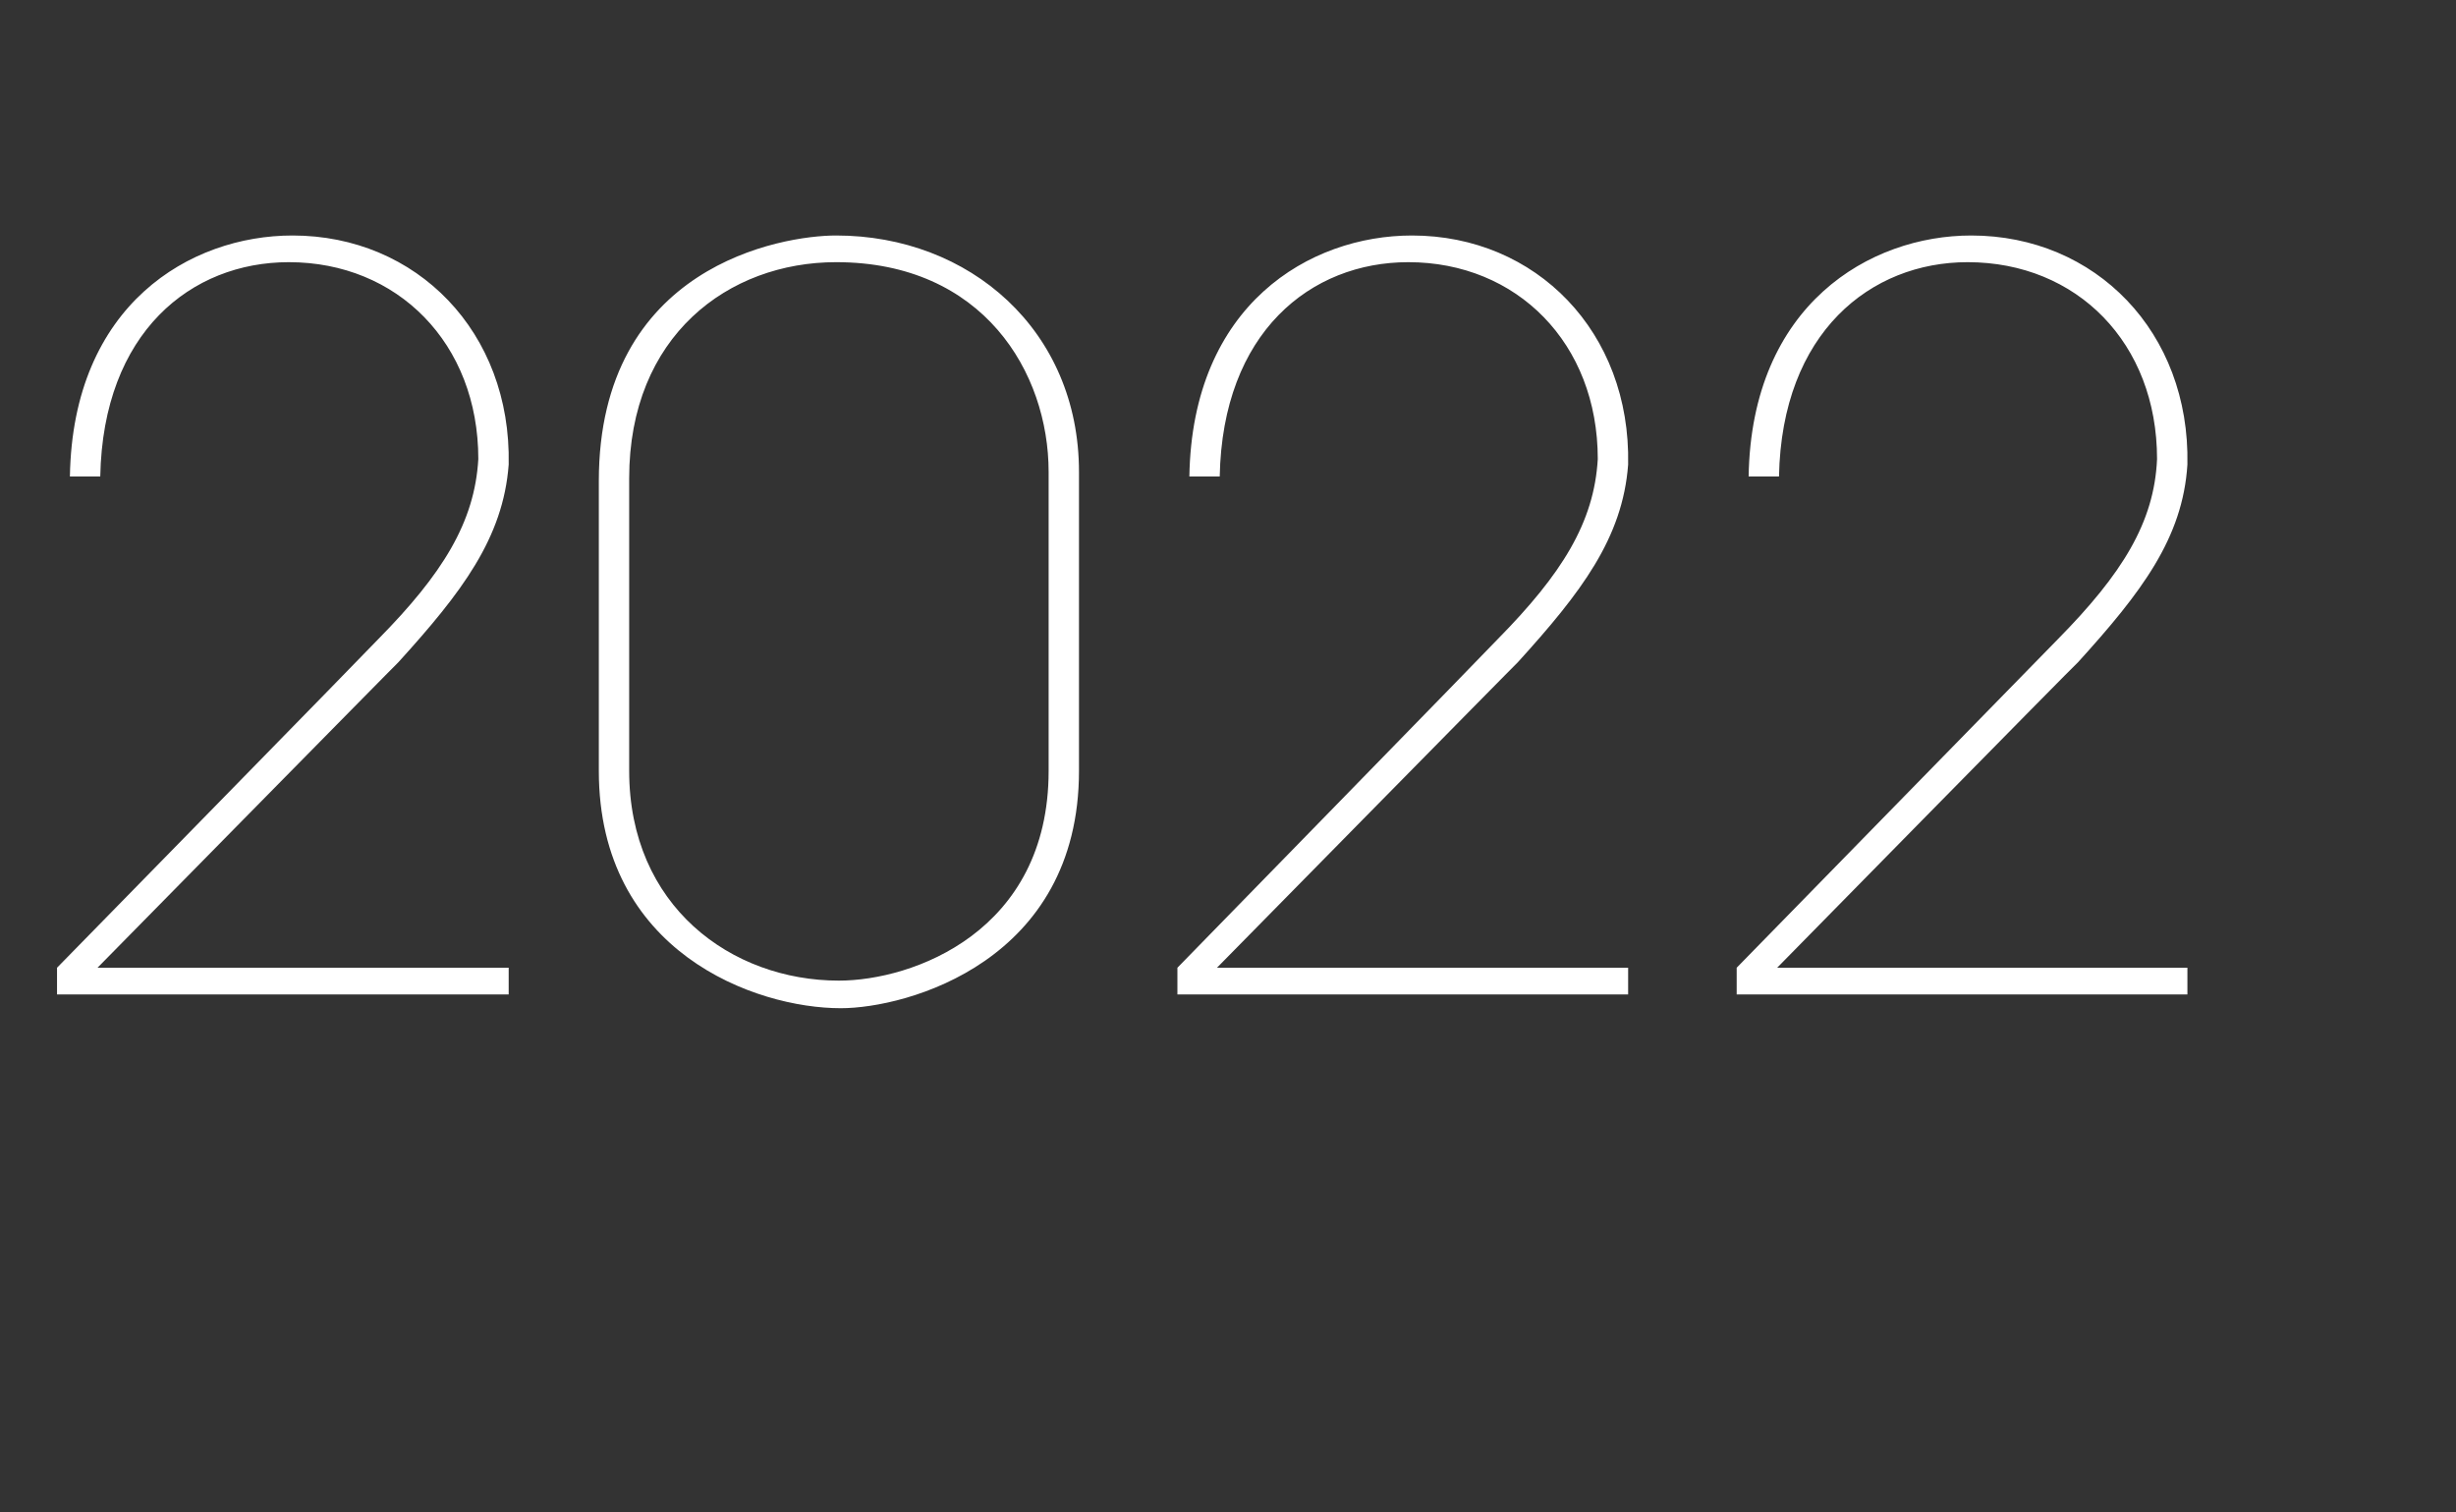
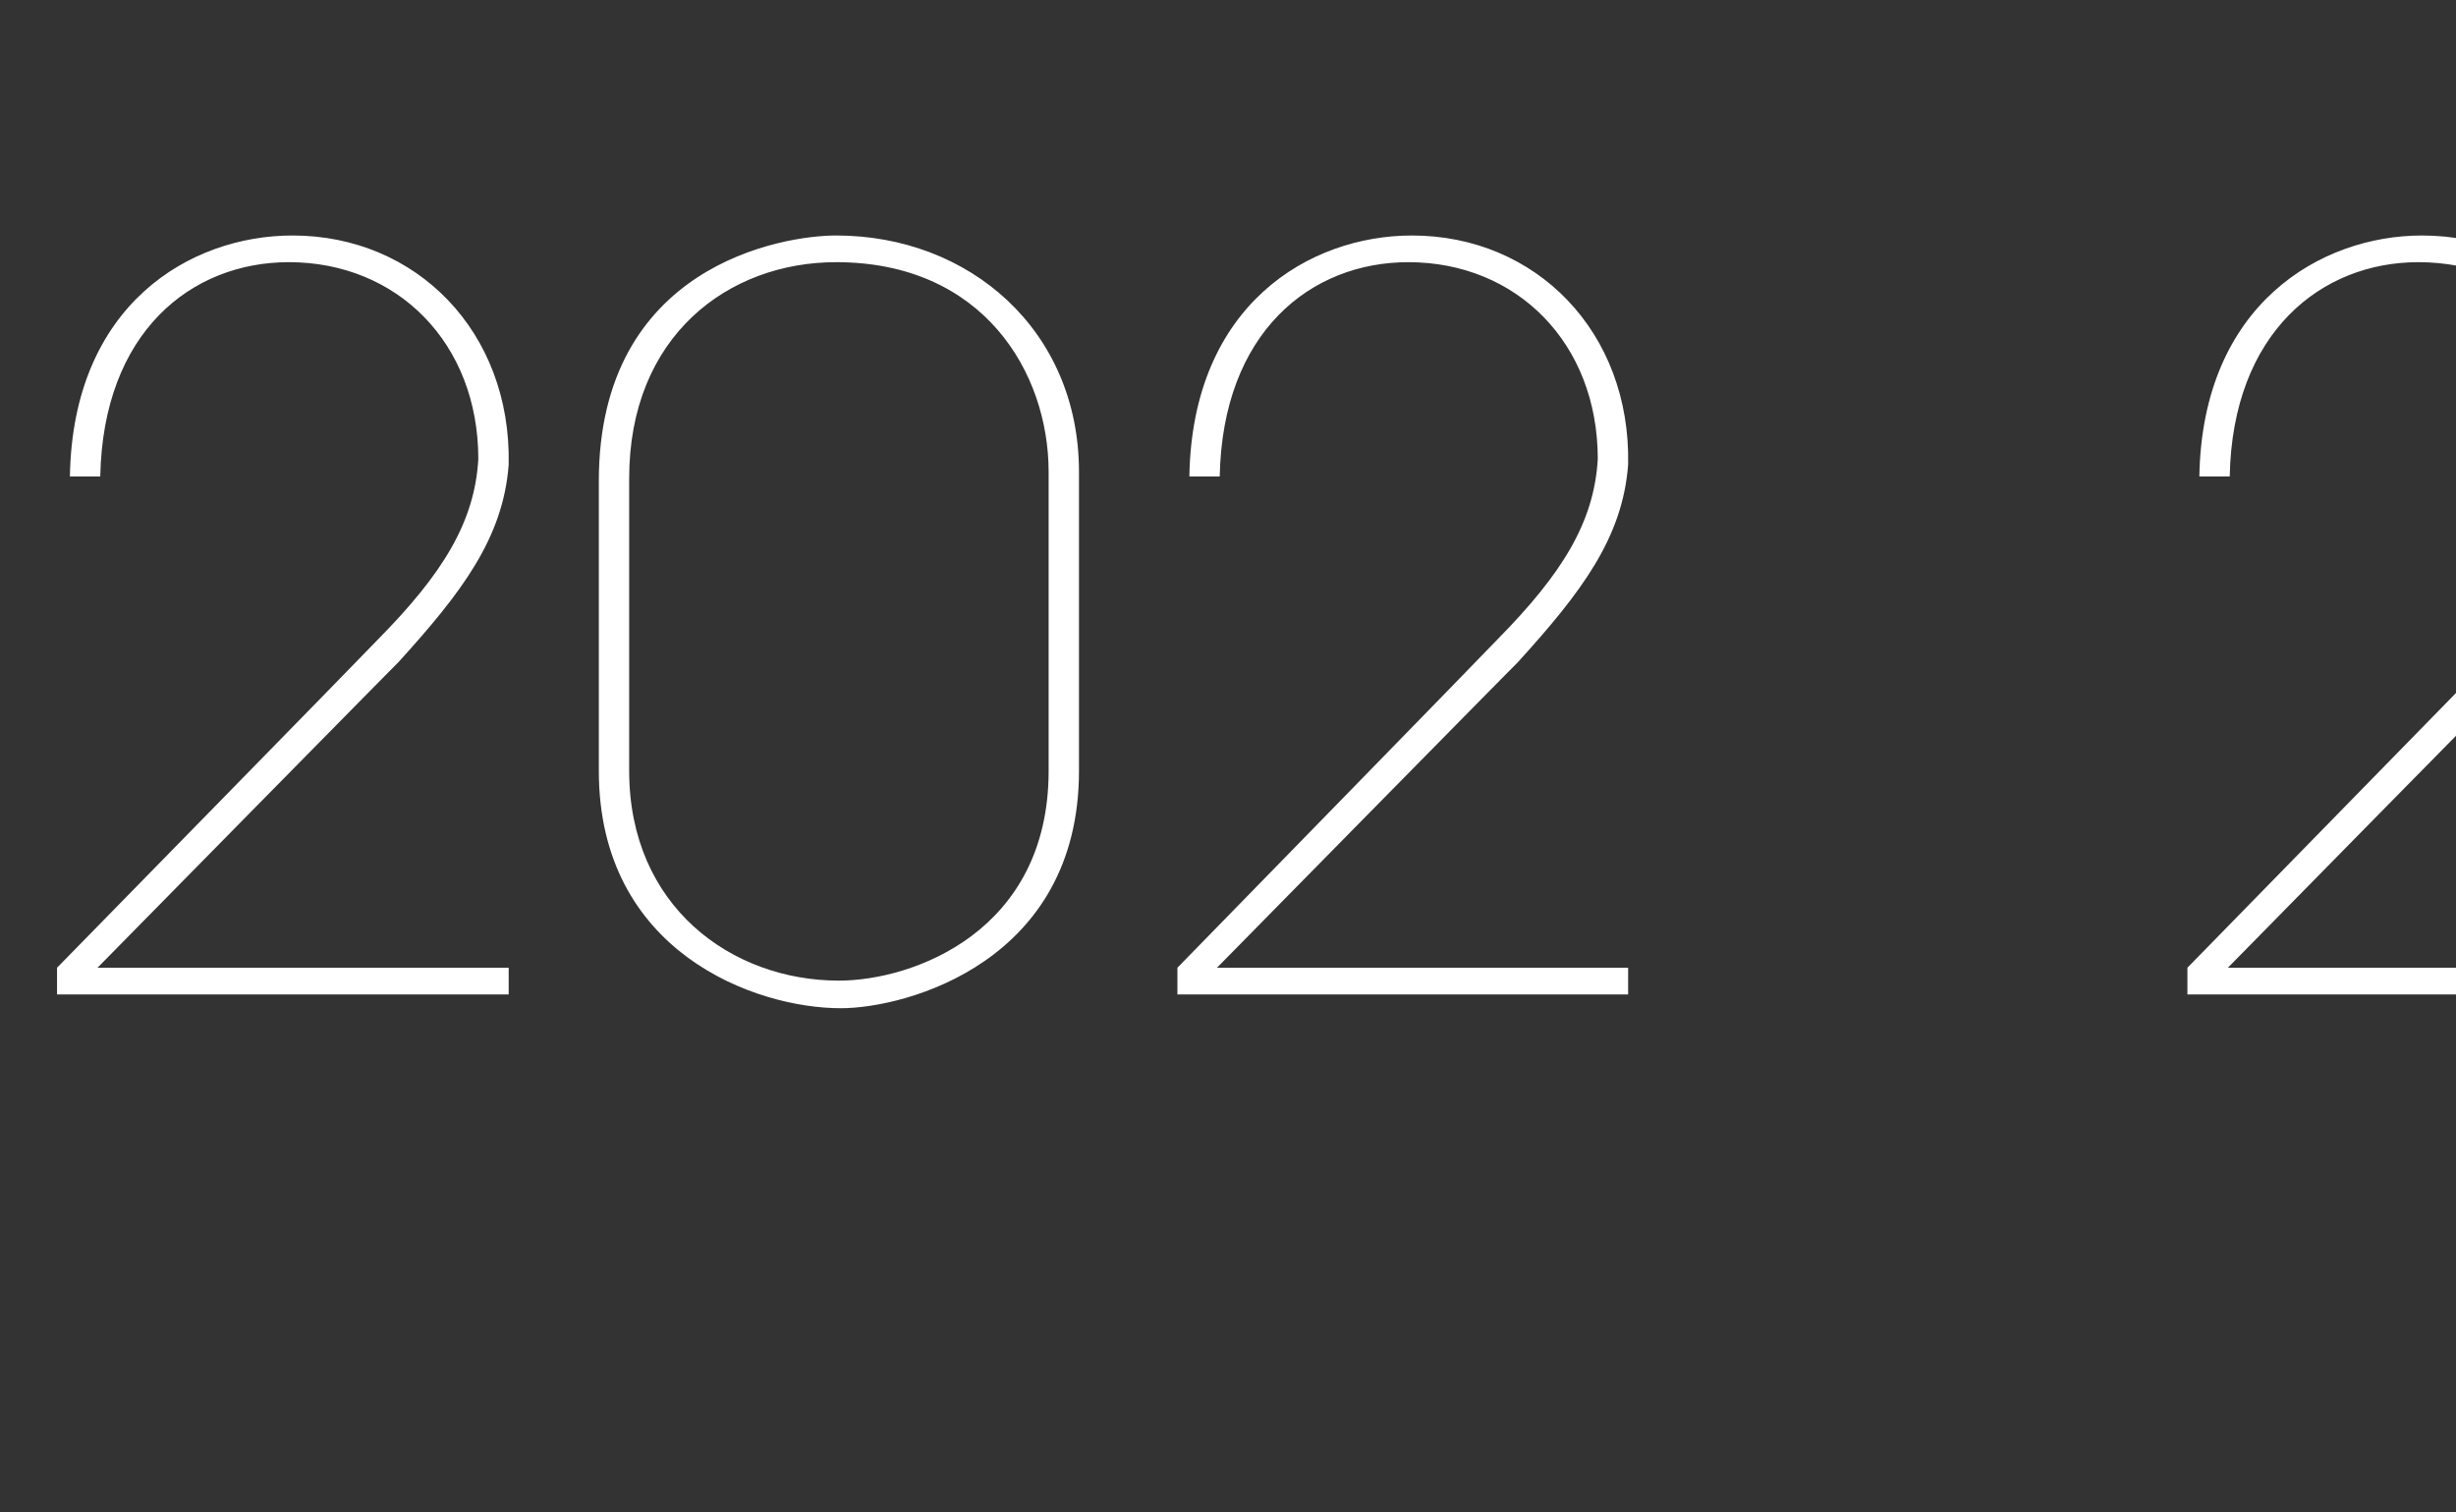
<svg xmlns="http://www.w3.org/2000/svg" version="1.1" width="267px" height="164.4px" viewBox="0 -27 267 164.4" style="top:-27px">
  <rect x="0" y="-27" width="267" height="164.4" fill="#333333" stroke="none" />
  <desc>2022</desc>
  <defs />
  <g id="Polygon8606">
-     <path d="m55.3 81.1H6.2v-2.9s34.92-35.66 34.9-35.7c7-7.1 10.5-12.7 10.9-19.6c0-12.6-8.8-21.4-20.6-21.4c-10.6 0-20.2 7.6-20.5 23.3H7.6C7.9 6.1 20.7-1.4 31.8-1.4c13.5 0 23.8 10.5 23.5 24.9c-.6 8-5.1 13.9-12 21.5c.01-.05-32.7 33.2-32.7 33.2h44.7v2.9zm9.8-55.8C65.1 1.9 85-1.4 90.9-1.4c14.5 0 26.4 10.3 26.4 25.7v32.5c0 20.7-18.7 25.8-25.9 25.8c-9.3 0-26.3-6.1-26.3-25.8V25.3zm3.3 31.5c0 14.7 11.1 22.8 22.8 22.8c8 0 22.8-5.3 22.8-22.8V24.3c0-10.8-7.1-22.8-23.1-22.8c-11.7 0-22.5 8-22.5 23.5v31.8zM177 81.1h-49v-2.9s34.82-35.66 34.8-35.7c7-7.1 10.5-12.7 10.9-19.6c0-12.6-8.8-21.4-20.6-21.4c-10.6 0-20.2 7.6-20.5 23.3h-3.3c.3-18.7 13.1-26.2 24.2-26.2c13.5 0 23.8 10.5 23.5 24.9c-.6 8-5.1 13.9-12 21.5c.01-.05-32.7 33.2-32.7 33.2H177v2.9zm60.8 0h-49v-2.9l34.9-35.7c7-7.1 10.5-12.7 10.8-19.6c0-12.6-8.7-21.4-20.6-21.4c-10.5 0-20.2 7.6-20.5 23.3h-3.3c.3-18.7 13.2-26.2 24.2-26.2c13.5 0 23.8 10.5 23.5 24.9c-.5 8-5 13.9-11.9 21.5c-.04-.05-32.7 33.2-32.7 33.2h44.6v2.9z" stroke="none" fill="#ffffff" />
+     <path d="m55.3 81.1H6.2v-2.9s34.92-35.66 34.9-35.7c7-7.1 10.5-12.7 10.9-19.6c0-12.6-8.8-21.4-20.6-21.4c-10.6 0-20.2 7.6-20.5 23.3H7.6C7.9 6.1 20.7-1.4 31.8-1.4c13.5 0 23.8 10.5 23.5 24.9c-.6 8-5.1 13.9-12 21.5c.01-.05-32.7 33.2-32.7 33.2h44.7v2.9zm9.8-55.8C65.1 1.9 85-1.4 90.9-1.4c14.5 0 26.4 10.3 26.4 25.7v32.5c0 20.7-18.7 25.8-25.9 25.8c-9.3 0-26.3-6.1-26.3-25.8V25.3zm3.3 31.5c0 14.7 11.1 22.8 22.8 22.8c8 0 22.8-5.3 22.8-22.8V24.3c0-10.8-7.1-22.8-23.1-22.8c-11.7 0-22.5 8-22.5 23.5v31.8zM177 81.1h-49v-2.9s34.82-35.66 34.8-35.7c7-7.1 10.5-12.7 10.9-19.6c0-12.6-8.8-21.4-20.6-21.4c-10.6 0-20.2 7.6-20.5 23.3h-3.3c.3-18.7 13.1-26.2 24.2-26.2c13.5 0 23.8 10.5 23.5 24.9c-.6 8-5.1 13.9-12 21.5c.01-.05-32.7 33.2-32.7 33.2H177v2.9zm60.8 0v-2.9l34.9-35.7c7-7.1 10.5-12.7 10.8-19.6c0-12.6-8.7-21.4-20.6-21.4c-10.5 0-20.2 7.6-20.5 23.3h-3.3c.3-18.7 13.2-26.2 24.2-26.2c13.5 0 23.8 10.5 23.5 24.9c-.5 8-5 13.9-11.9 21.5c-.04-.05-32.7 33.2-32.7 33.2h44.6v2.9z" stroke="none" fill="#ffffff" />
  </g>
</svg>